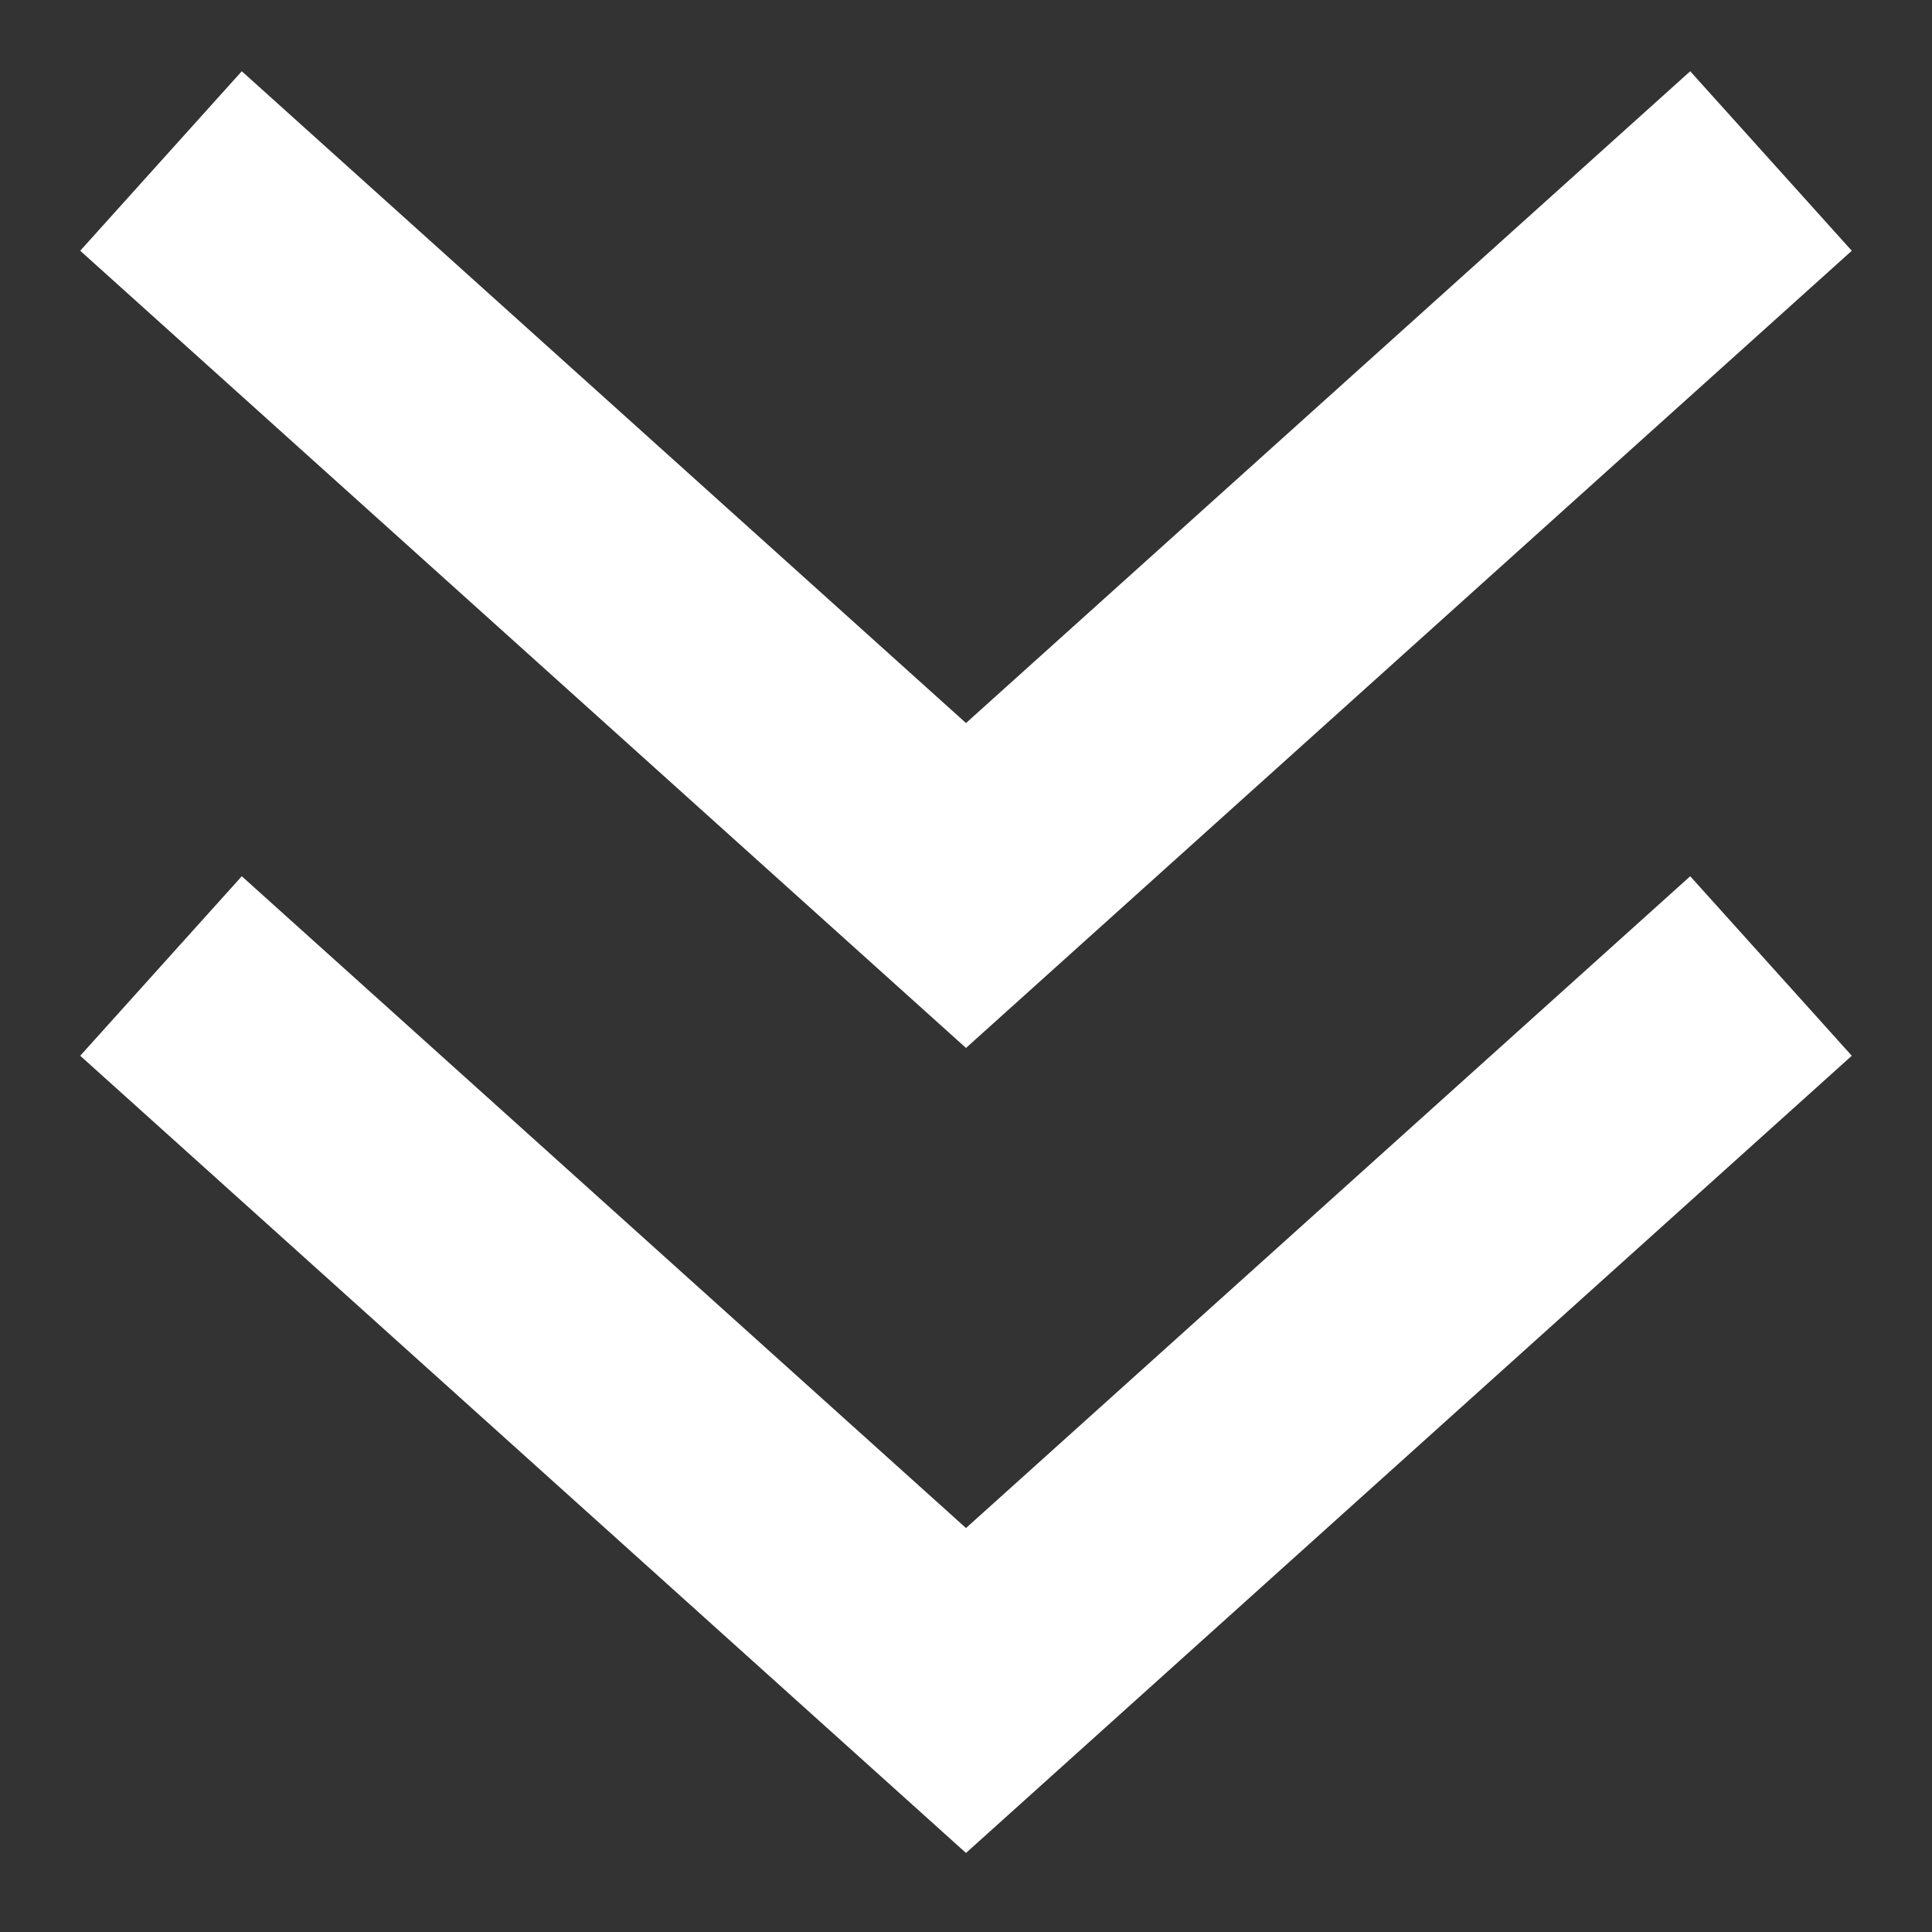
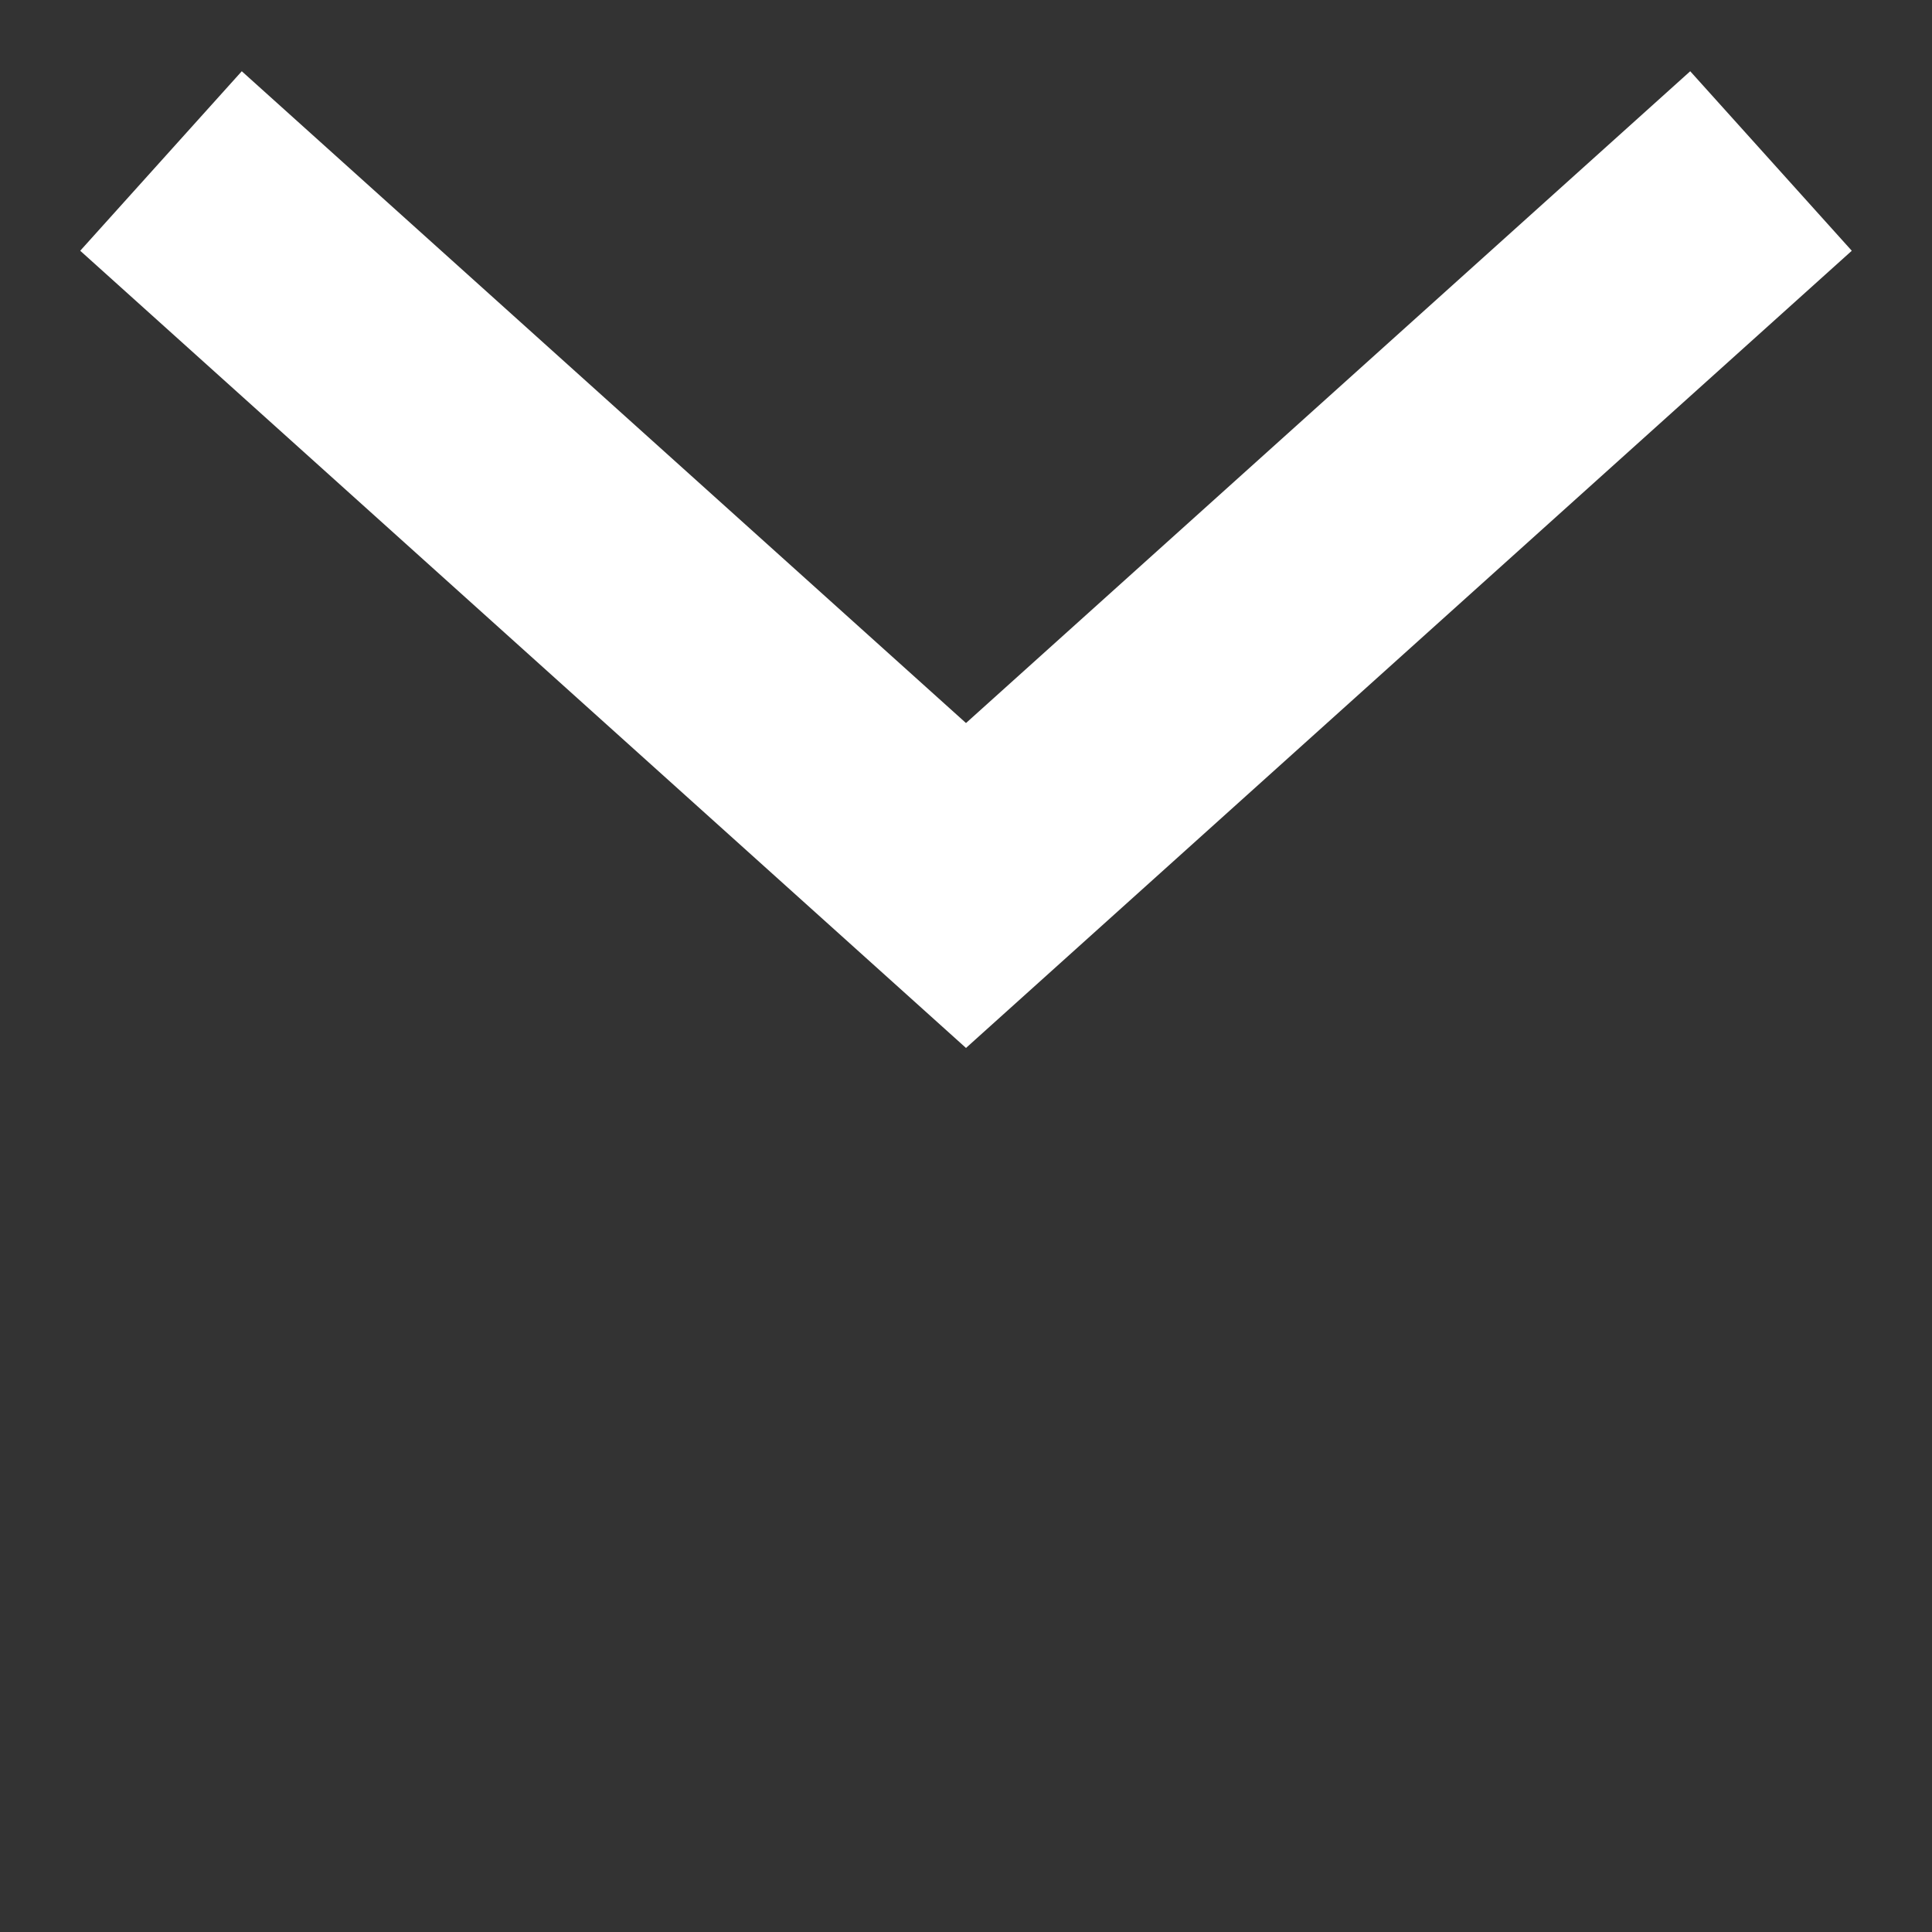
<svg xmlns="http://www.w3.org/2000/svg" width="24" height="24" viewBox="0 0 24 24" fill="none">
  <rect x="0" y="0" width="24" height="24" fill="#333333" stroke="none" />
-   <path d="M2 12L12 21L22 12" stroke="white" stroke-width="3" />
  <path d="M2 2L12 11L22 2" stroke="white" stroke-width="3" />
</svg>